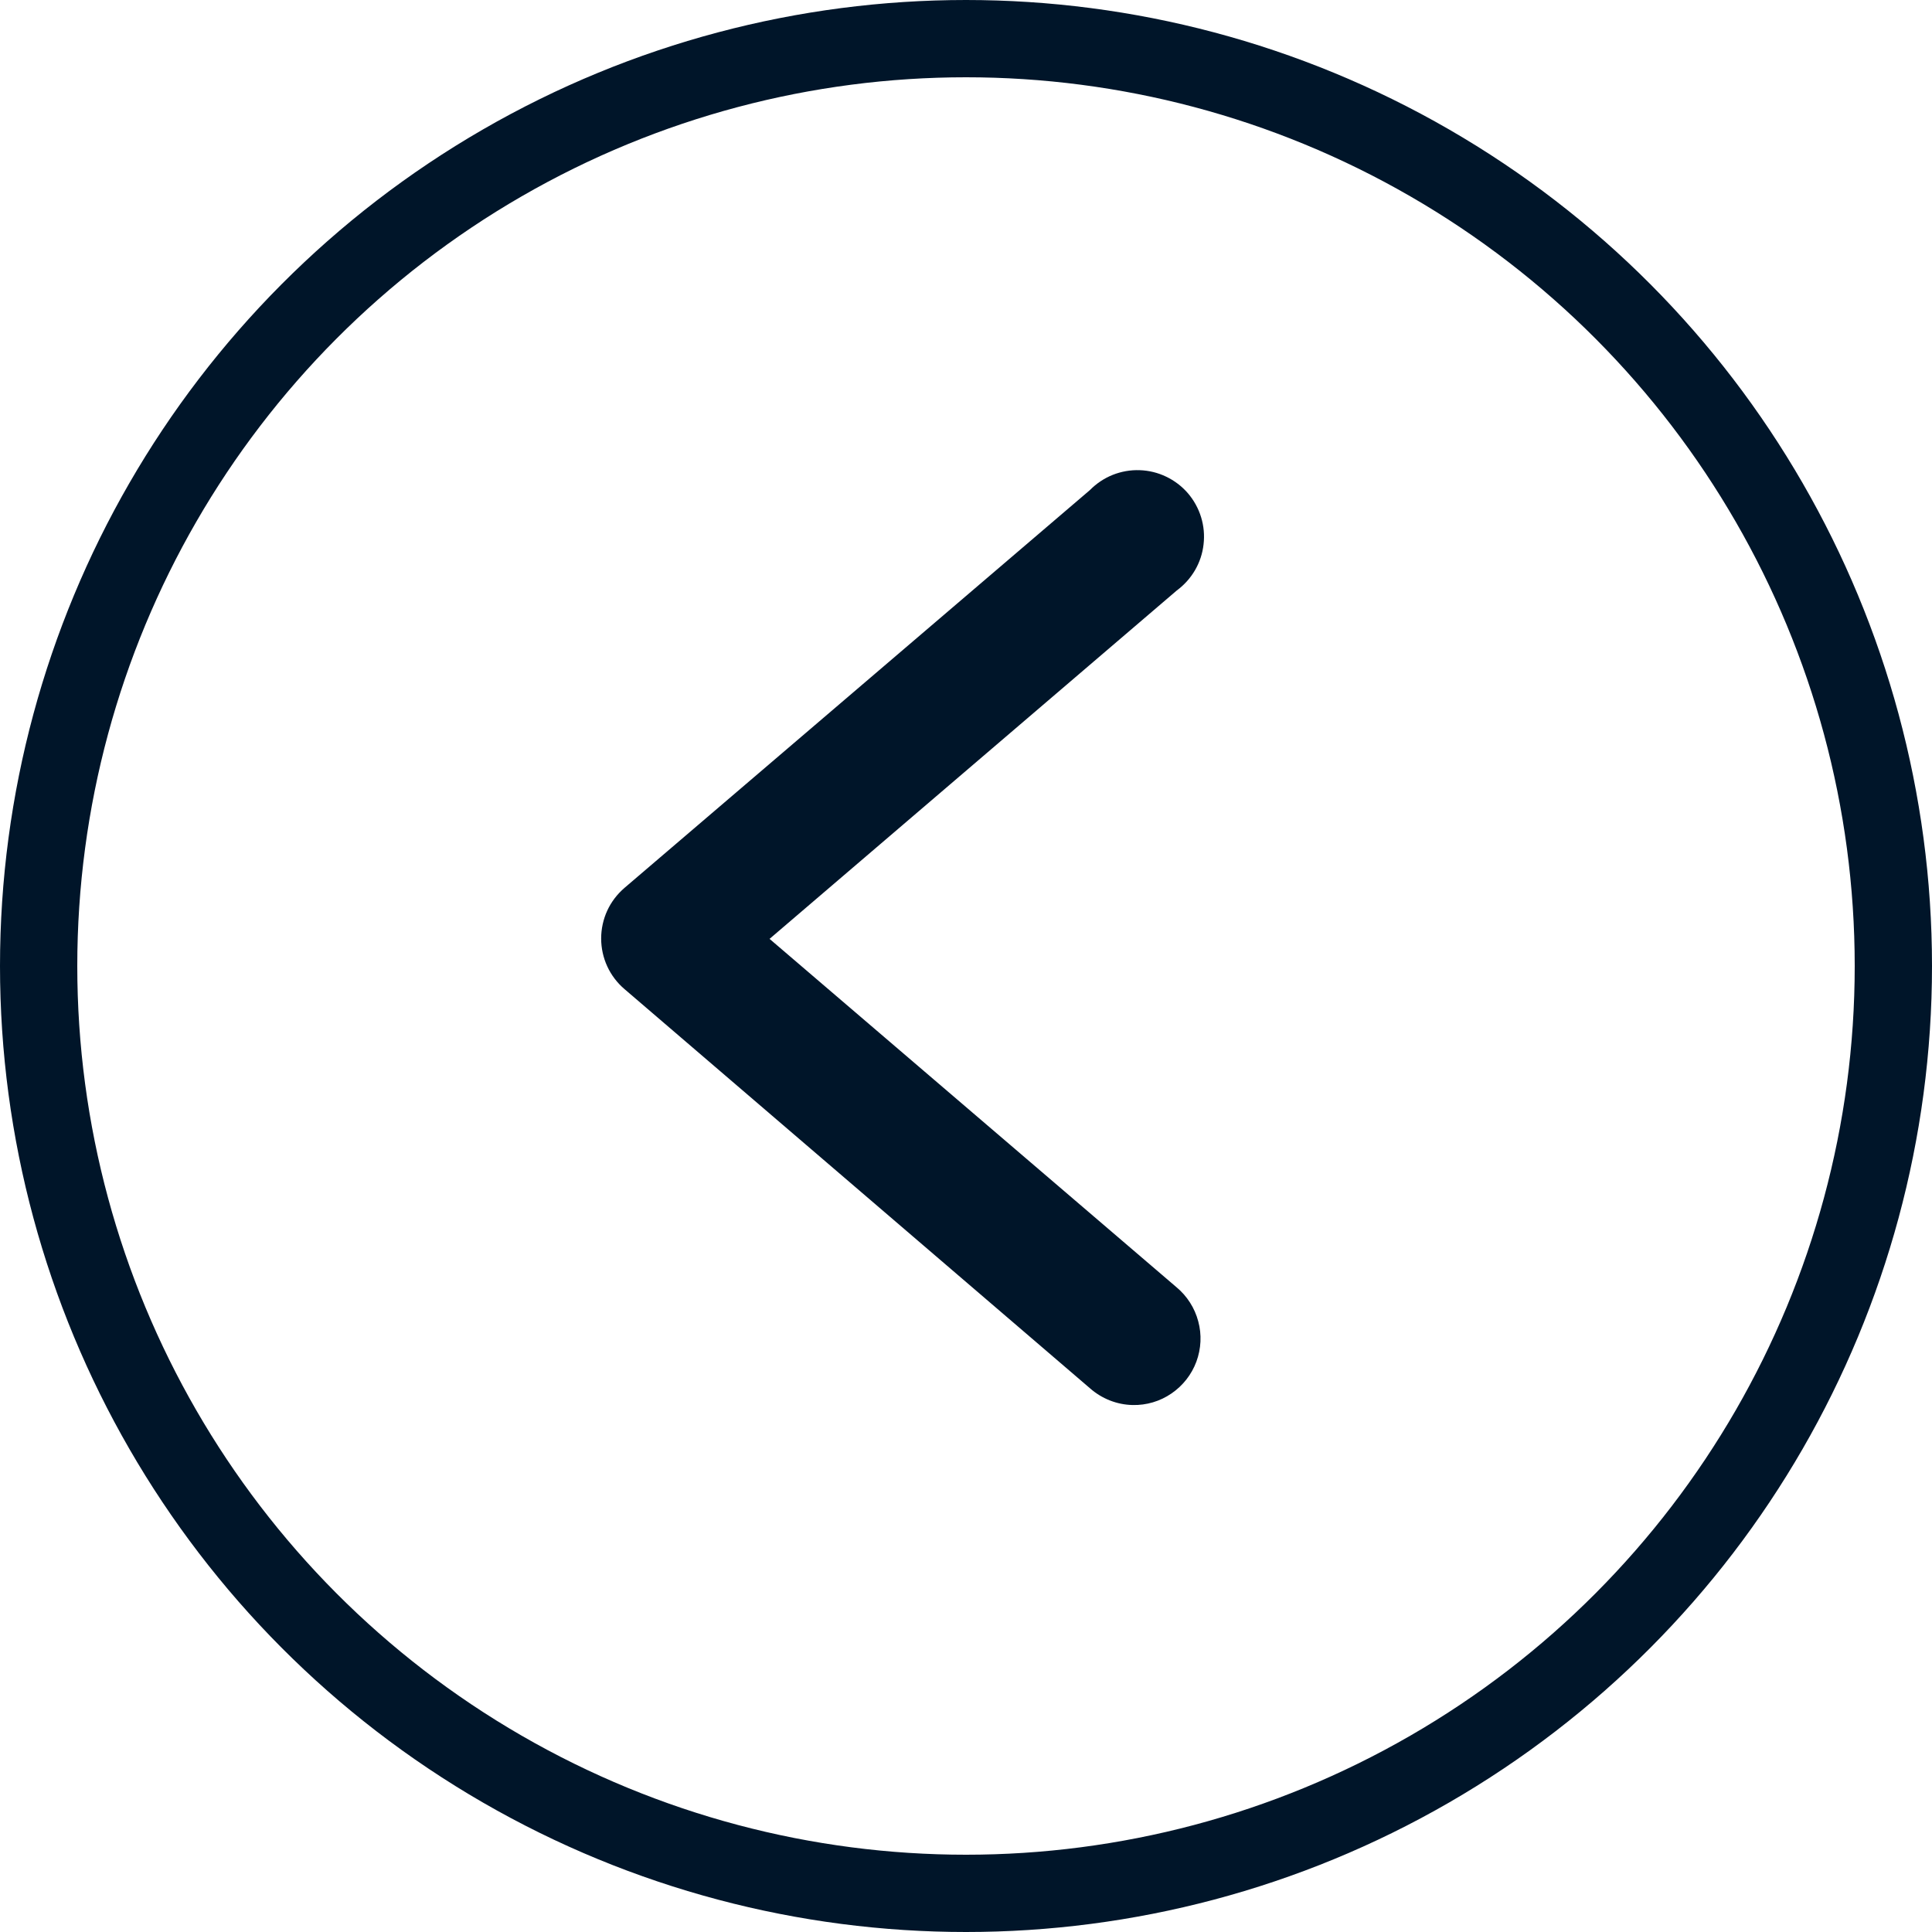
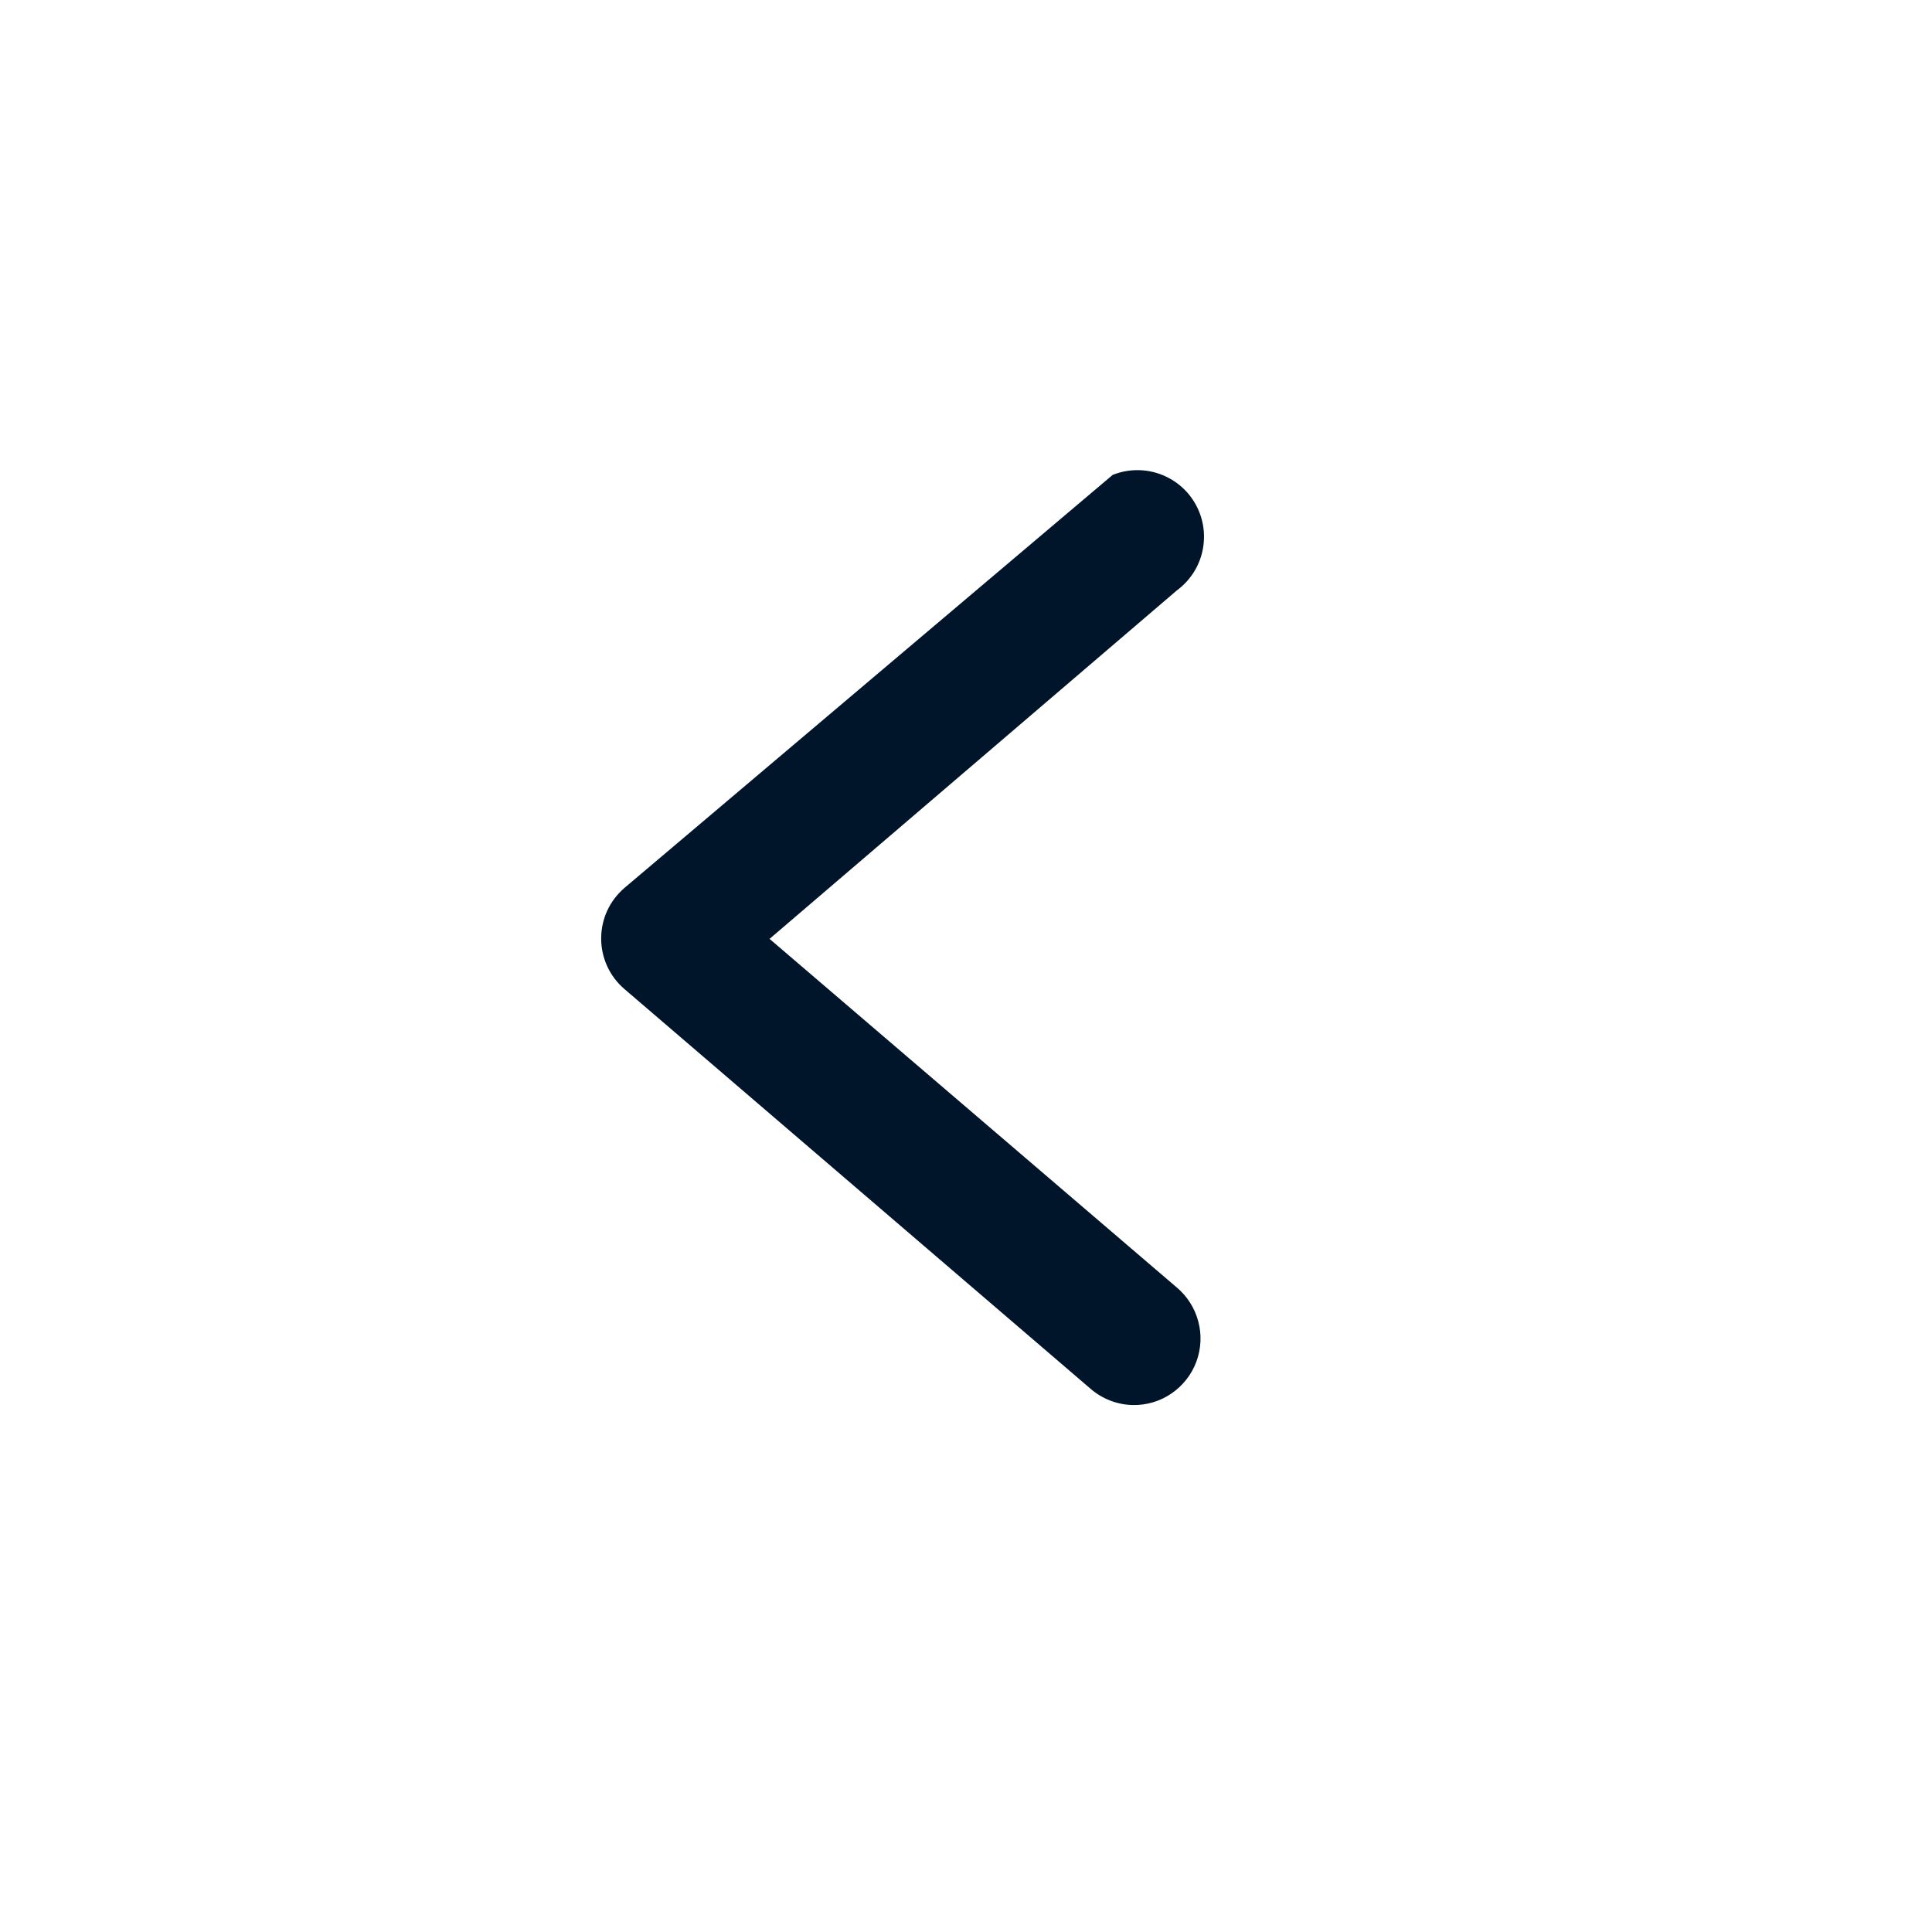
<svg xmlns="http://www.w3.org/2000/svg" width="25" height="25" viewBox="0 0 25 25" fill="none">
  <g id="NTL0024">
-     <circle id="Ellipse 1" cx="12.5" cy="12.5" r="12" transform="rotate(-180 12.5 12.5)" stroke="#001529" />
    <g id="Group">
-       <path id="Vector" d="M14.657 18.181C14.835 18.185 15.011 18.133 15.158 18.032C15.306 17.931 15.419 17.787 15.481 17.62C15.543 17.452 15.552 17.269 15.505 17.097C15.459 16.924 15.36 16.77 15.223 16.656L9.958 12.149L15.226 7.642C15.322 7.571 15.403 7.482 15.463 7.379C15.523 7.276 15.561 7.162 15.574 7.044C15.588 6.925 15.577 6.806 15.542 6.692C15.507 6.578 15.449 6.473 15.371 6.382C15.293 6.292 15.197 6.219 15.09 6.168C14.982 6.116 14.866 6.088 14.746 6.084C14.627 6.08 14.509 6.101 14.398 6.145C14.288 6.189 14.188 6.256 14.104 6.341L8.081 11.489C7.987 11.57 7.91 11.67 7.858 11.783C7.806 11.896 7.779 12.02 7.779 12.144C7.779 12.269 7.806 12.392 7.858 12.505C7.91 12.618 7.987 12.719 8.081 12.799L14.104 17.964C14.257 18.099 14.453 18.177 14.657 18.181Z" fill="#001529" />
+       <path id="Vector" d="M14.657 18.181C14.835 18.185 15.011 18.133 15.158 18.032C15.306 17.931 15.419 17.787 15.481 17.62C15.543 17.452 15.552 17.269 15.505 17.097C15.459 16.924 15.36 16.77 15.223 16.656L9.958 12.149L15.226 7.642C15.322 7.571 15.403 7.482 15.463 7.379C15.523 7.276 15.561 7.162 15.574 7.044C15.588 6.925 15.577 6.806 15.542 6.692C15.507 6.578 15.449 6.473 15.371 6.382C15.293 6.292 15.197 6.219 15.09 6.168C14.982 6.116 14.866 6.088 14.746 6.084C14.627 6.08 14.509 6.101 14.398 6.145L8.081 11.489C7.987 11.57 7.91 11.67 7.858 11.783C7.806 11.896 7.779 12.02 7.779 12.144C7.779 12.269 7.806 12.392 7.858 12.505C7.91 12.618 7.987 12.719 8.081 12.799L14.104 17.964C14.257 18.099 14.453 18.177 14.657 18.181Z" fill="#001529" />
    </g>
  </g>
</svg>